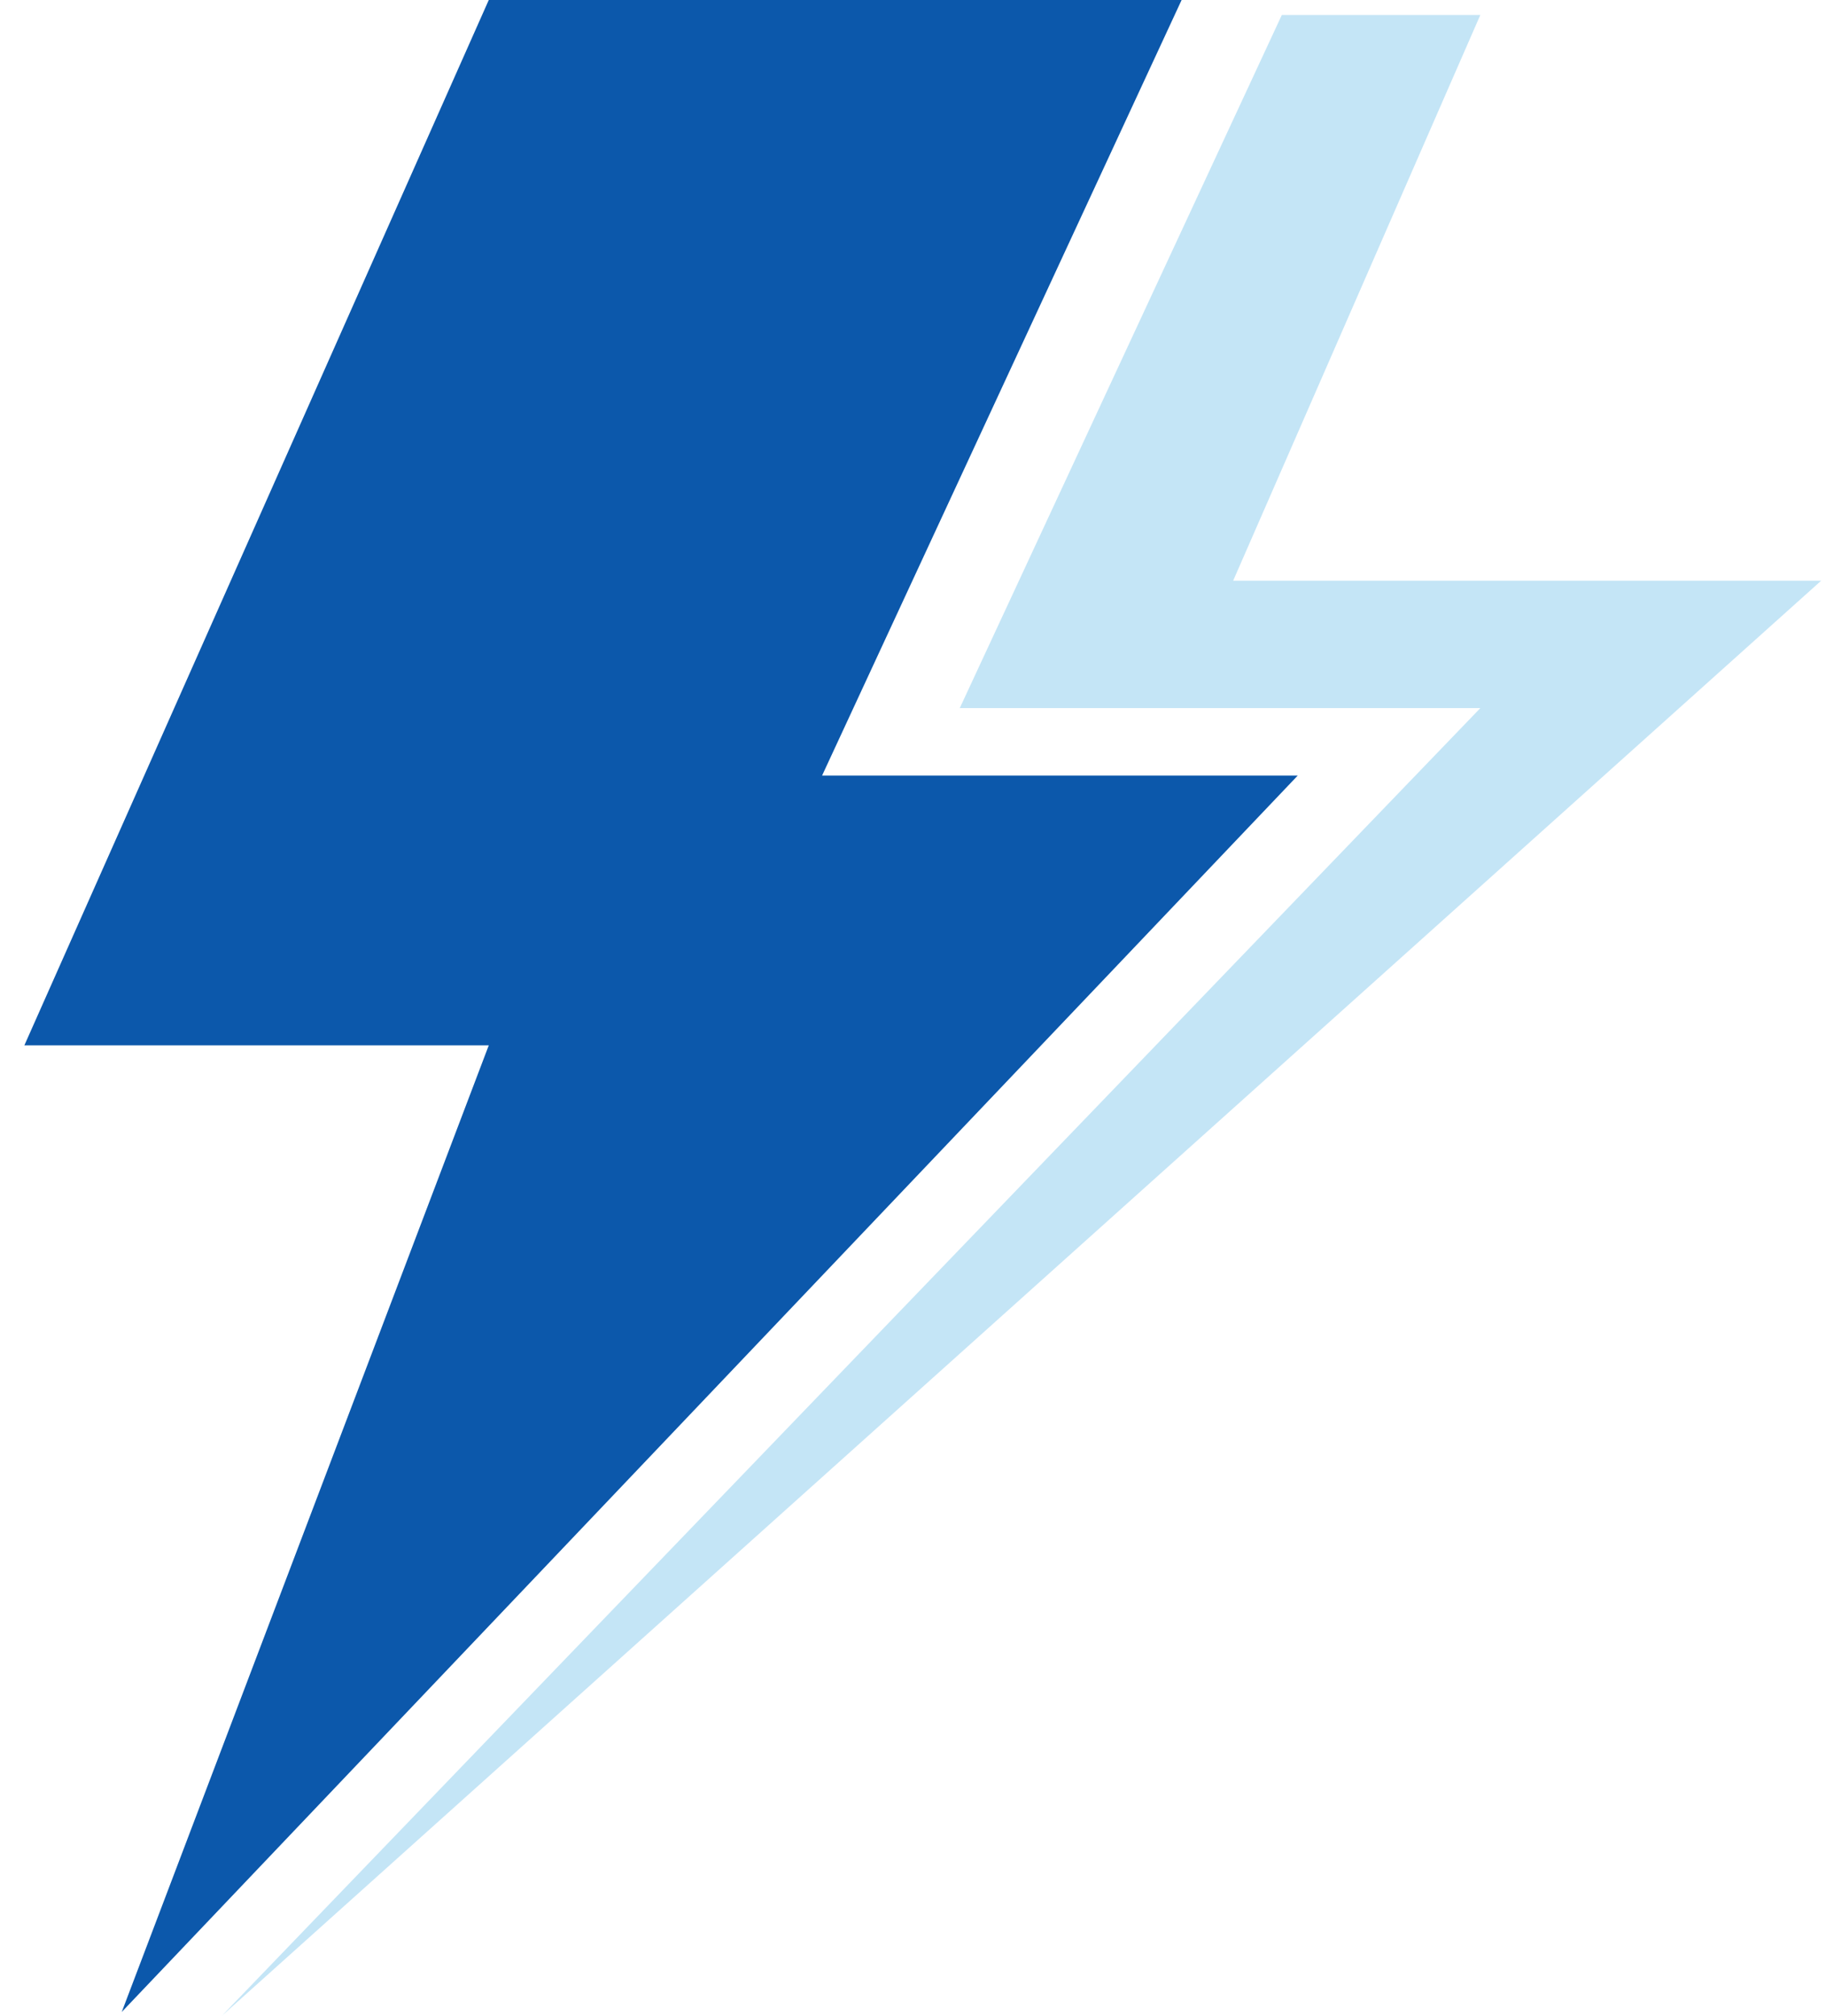
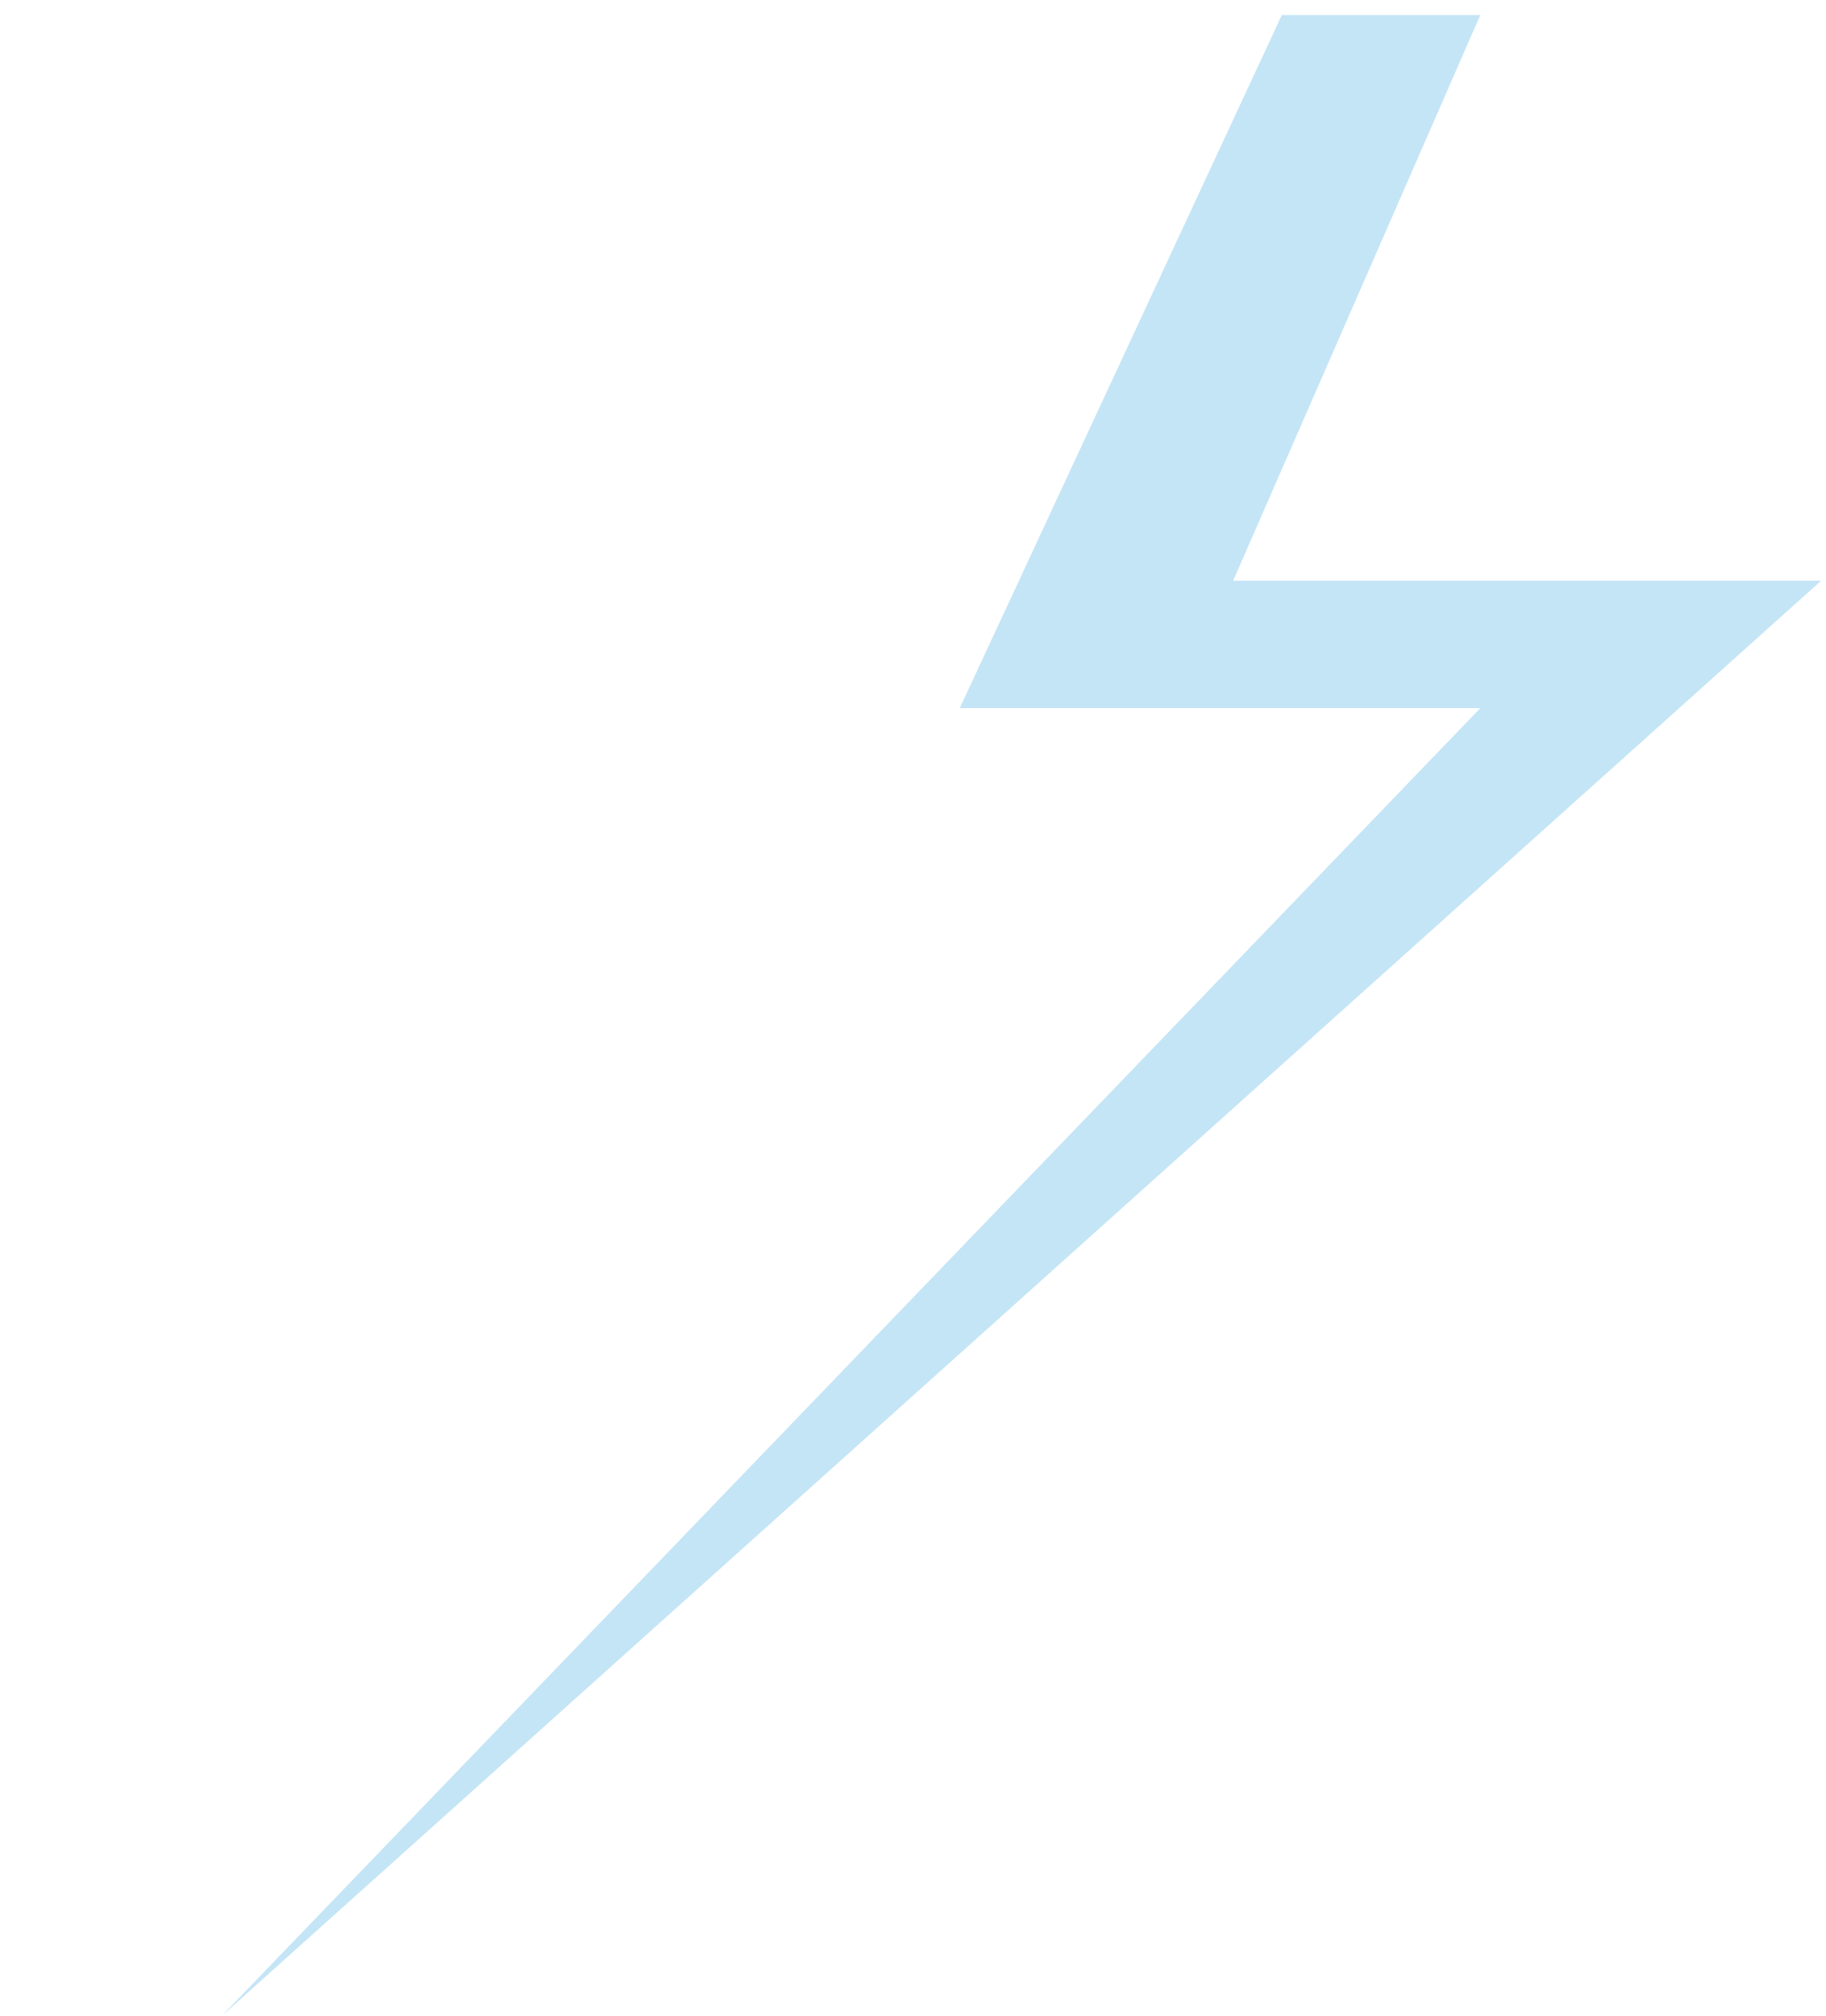
<svg xmlns="http://www.w3.org/2000/svg" width="58" height="64" viewBox="0 0 58 64" fill="none">
-   <path d="M37.532 0H15.525L0.774 33.19H15.525L3.867 63.881L41.22 24.625H26.112L37.532 0Z" fill="#0C58AB" />
  <path d="M47.02 0.476H40.715L30.485 22.483H47.02L7.05 64L57.846 18.438H39.169L47.02 0.476Z" fill="#C4E5F6" />
</svg>